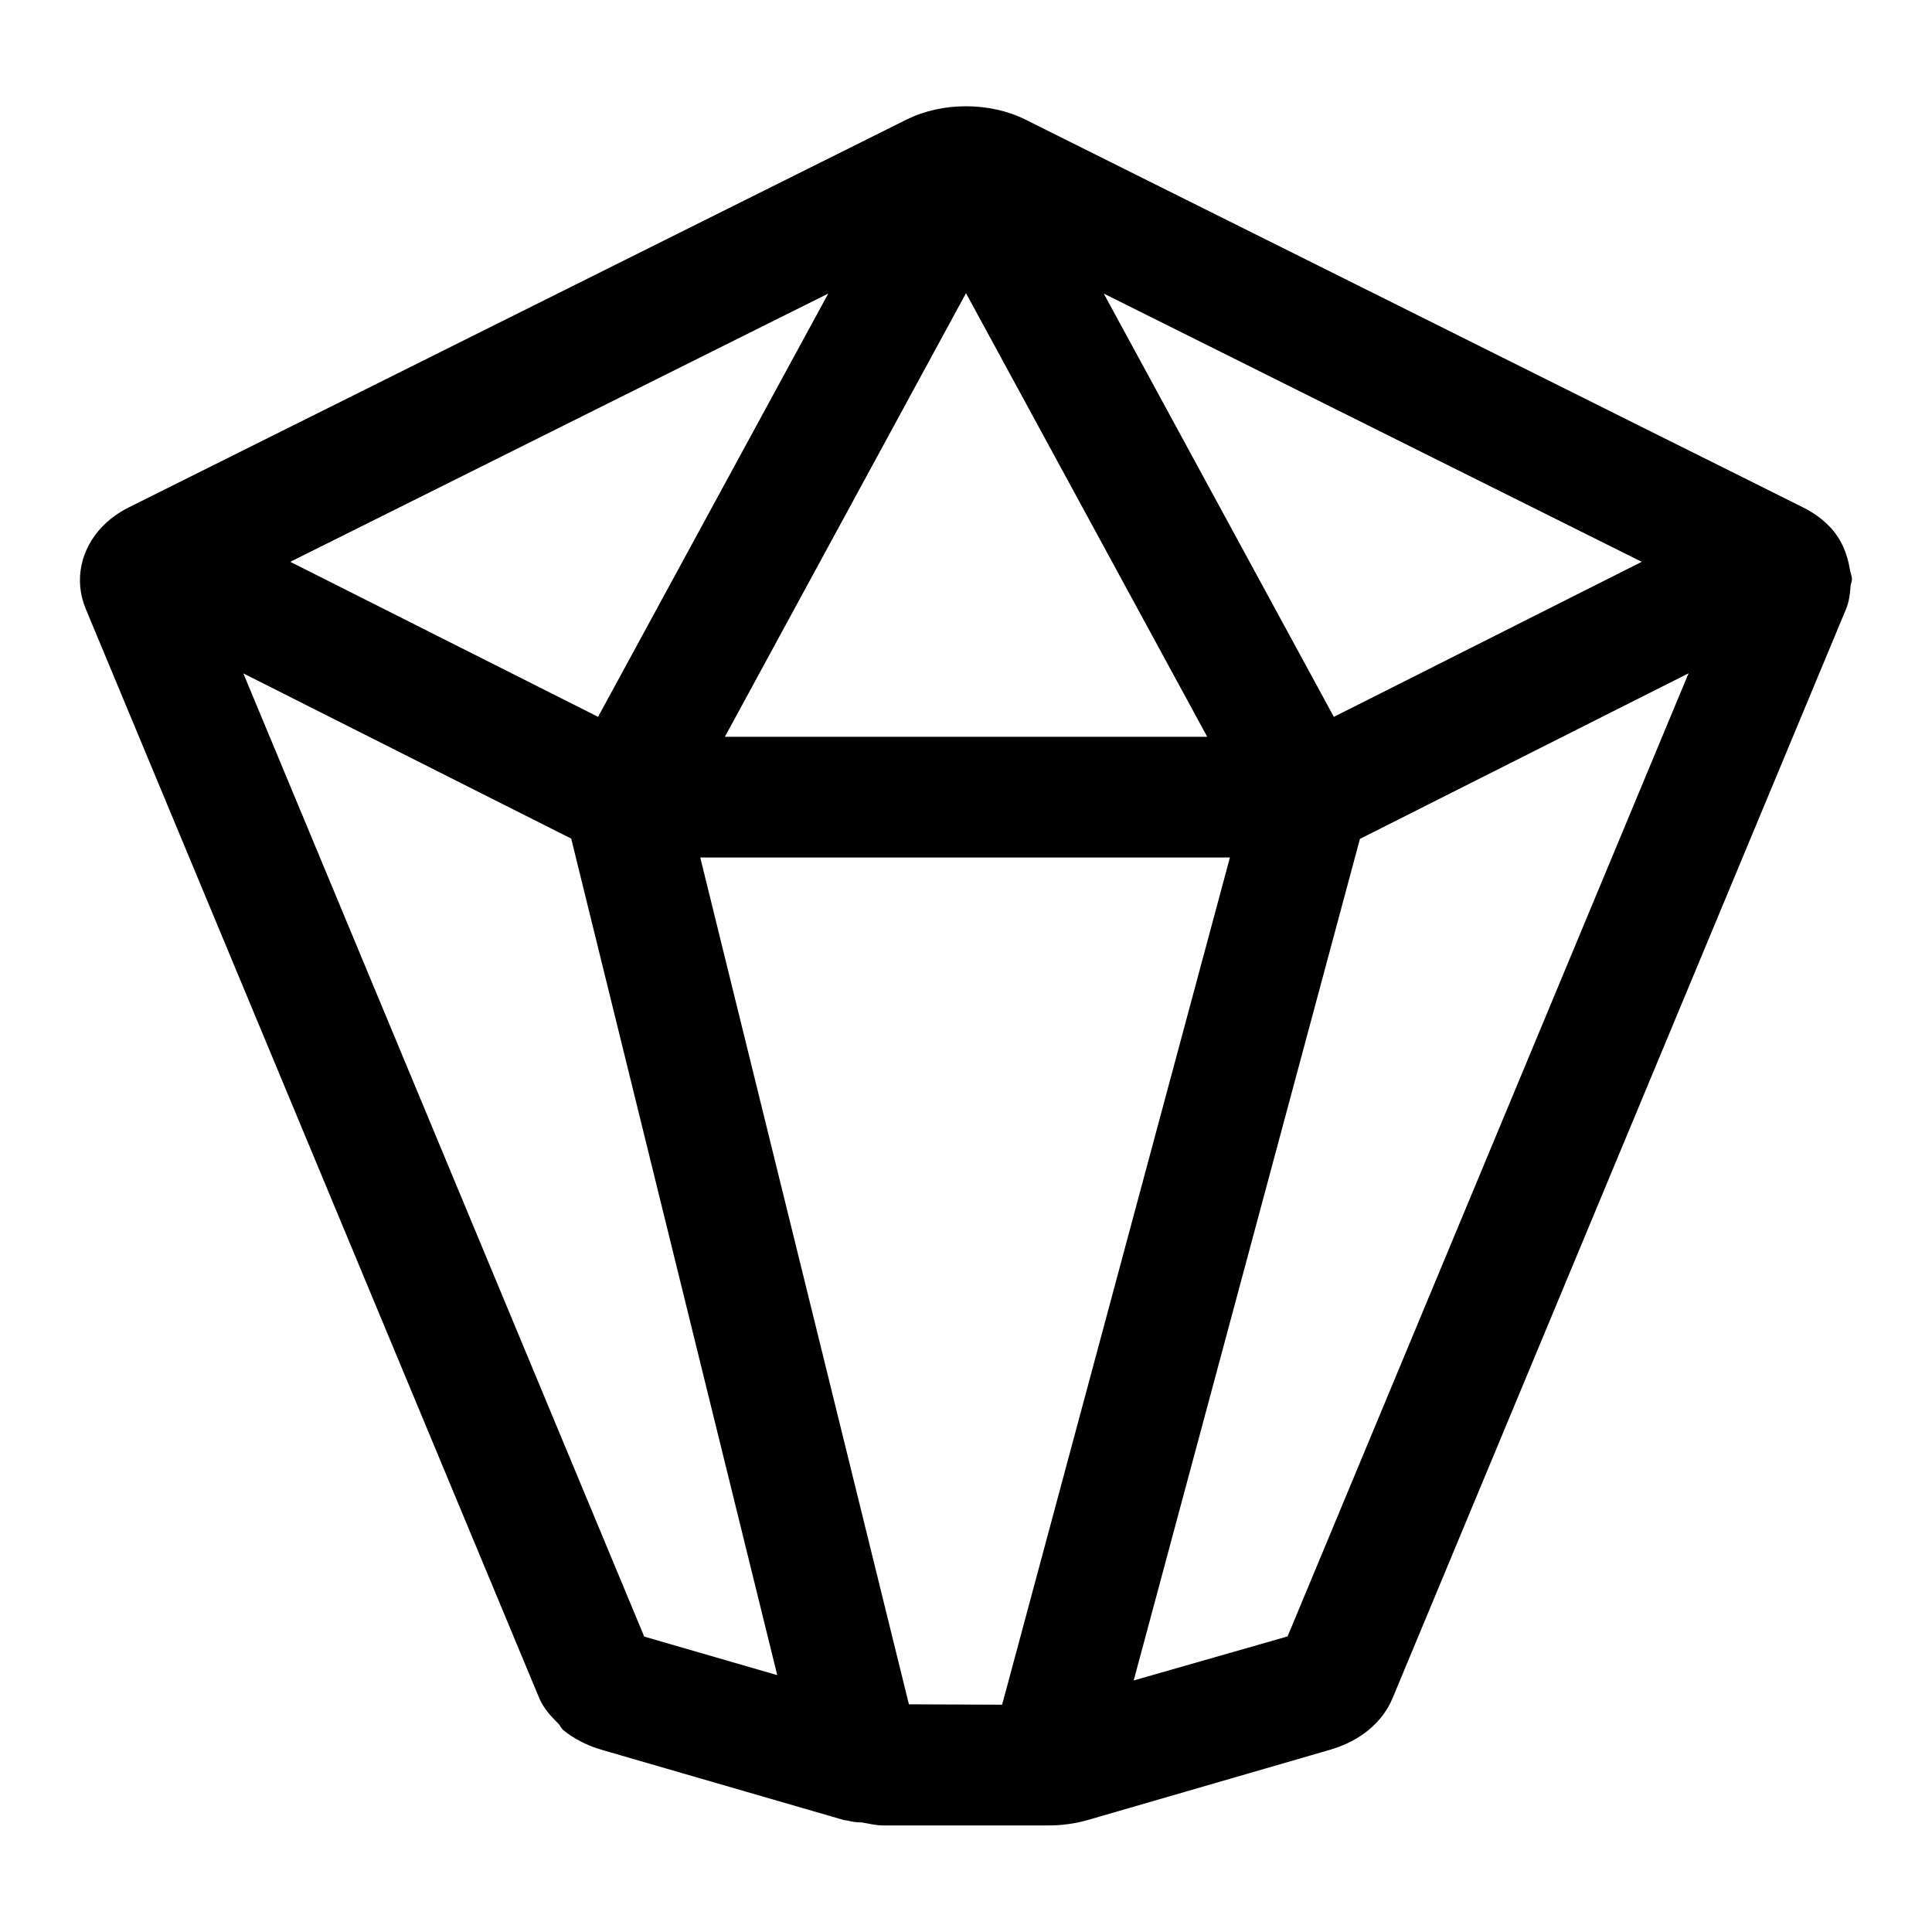
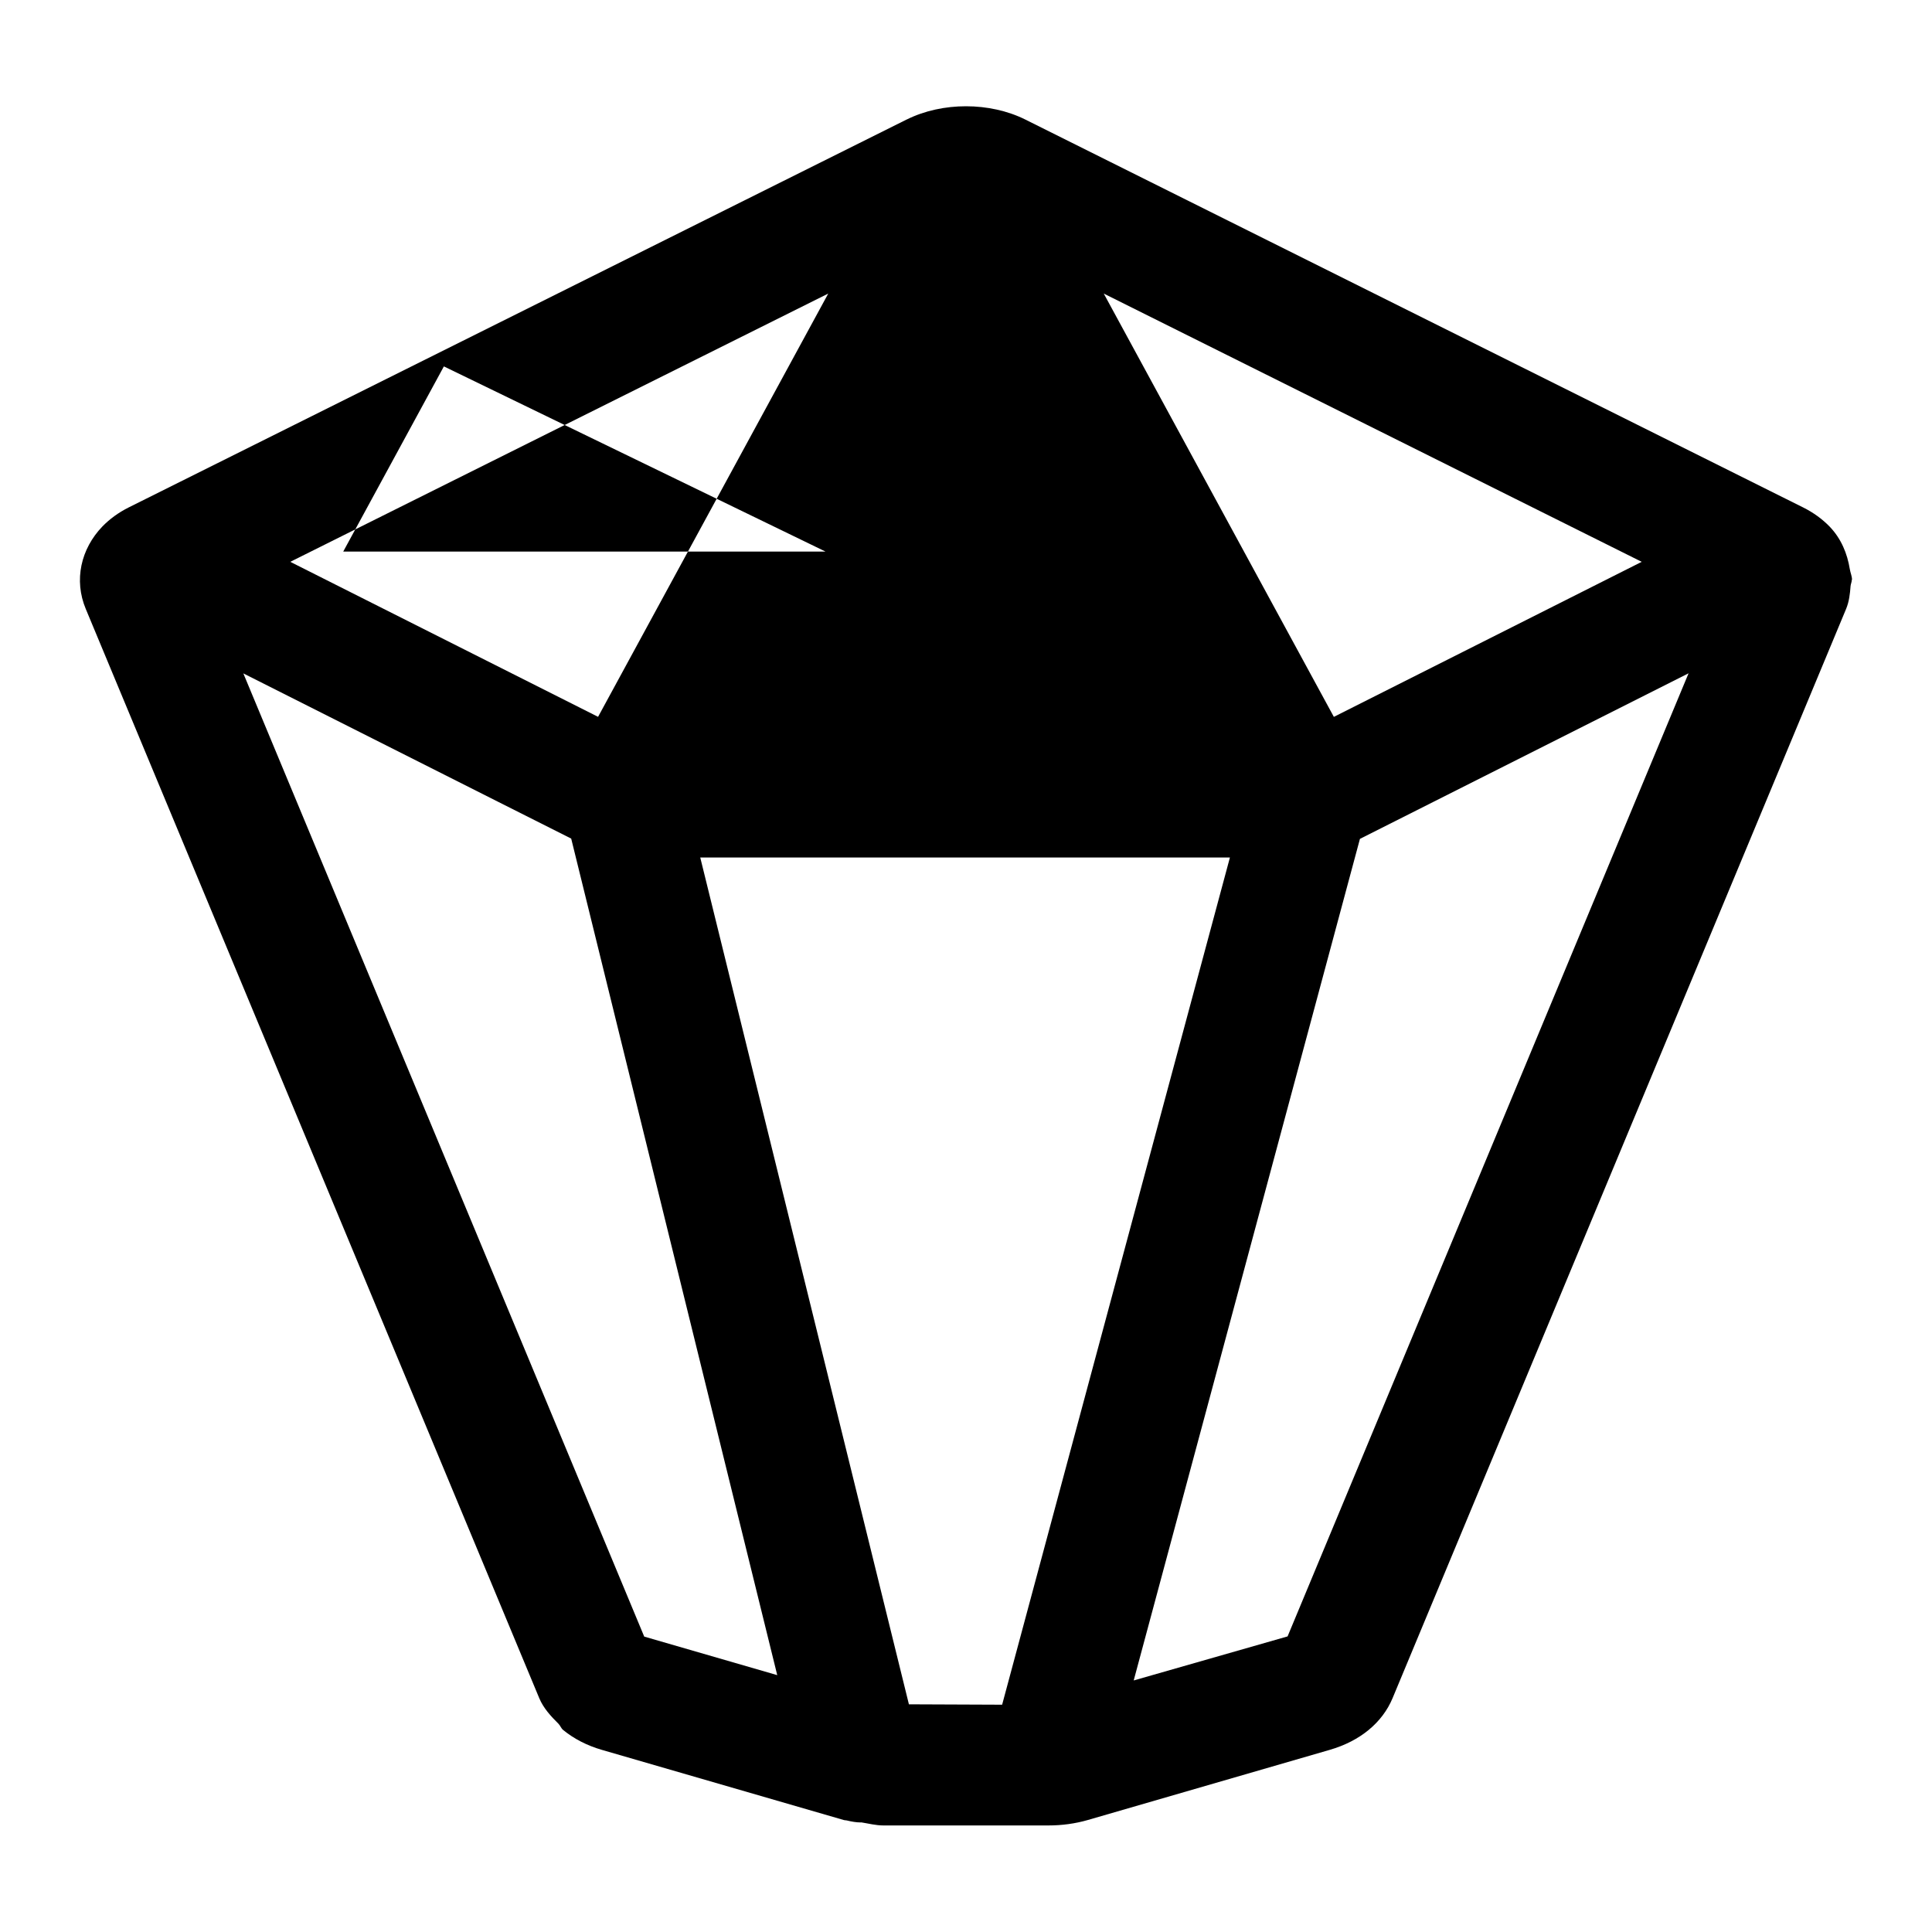
<svg xmlns="http://www.w3.org/2000/svg" id="a" data-name="Pictogrammes_noirs_contour_vecto" viewBox="0 0 20 20">
-   <path d="M19.172,6.002c0-.038-.017-.073-.023-.111-.026-.161-.089-.315-.209-.44-.075-.077-.166-.144-.272-.197h0L10.613,1.237c-.366-.182-.857-.183-1.224-.001-.001.001-.002.001-.003.001L1.332,5.253c-.106.053-.197.12-.272.197-.223.232-.297.555-.172.854l4.695,11.277c.043.102.119.185.198.263.019.019.027.047.049.065.11.09.246.161.402.206l2.507.727h.001c.008.002.017.001.025.003.049.012.099.021.148.021.001,0,.002-.001.002-.001.077.012.151.032.231.032h1.707c.141,0,.278-.019.407-.056l2.507-.727c.313-.091.543-.281.649-.535l4.695-11.276c.032-.078.04-.157.046-.236.002-.022.013-.044.013-.066ZM8.546,5.71l1.454-2.675,2.497,4.592h-4.993l1.042-1.917ZM6.192,7.421l-3.187-1.605,5.569-2.777-2.383,4.382ZM7.25,8.877h5.482l-2.358,8.77-.965-.004-2.16-8.766ZM13.808,7.421l-2.382-4.382,5.569,2.777-3.187,1.605ZM2.519,6.971l2.637,1.329.757.381,2.133,8.66-1.377-.399L2.519,6.971ZM11.736,17.396l2.342-8.712,3.402-1.714-4.151,9.97-1.593.456Z" />
+   <path d="M19.172,6.002c0-.038-.017-.073-.023-.111-.026-.161-.089-.315-.209-.44-.075-.077-.166-.144-.272-.197h0L10.613,1.237c-.366-.182-.857-.183-1.224-.001-.001.001-.002.001-.003.001L1.332,5.253c-.106.053-.197.12-.272.197-.223.232-.297.555-.172.854l4.695,11.277c.043.102.119.185.198.263.019.019.027.047.049.065.11.09.246.161.402.206l2.507.727h.001c.008.002.017.001.025.003.049.012.099.021.148.021.001,0,.002-.001.002-.001.077.012.151.032.231.032h1.707c.141,0,.278-.019.407-.056l2.507-.727c.313-.091.543-.281.649-.535l4.695-11.276c.032-.078.04-.157.046-.236.002-.022.013-.044.013-.066ZM8.546,5.71h-4.993l1.042-1.917ZM6.192,7.421l-3.187-1.605,5.569-2.777-2.383,4.382ZM7.25,8.877h5.482l-2.358,8.77-.965-.004-2.16-8.766ZM13.808,7.421l-2.382-4.382,5.569,2.777-3.187,1.605ZM2.519,6.971l2.637,1.329.757.381,2.133,8.66-1.377-.399L2.519,6.971ZM11.736,17.396l2.342-8.712,3.402-1.714-4.151,9.97-1.593.456Z" />
</svg>